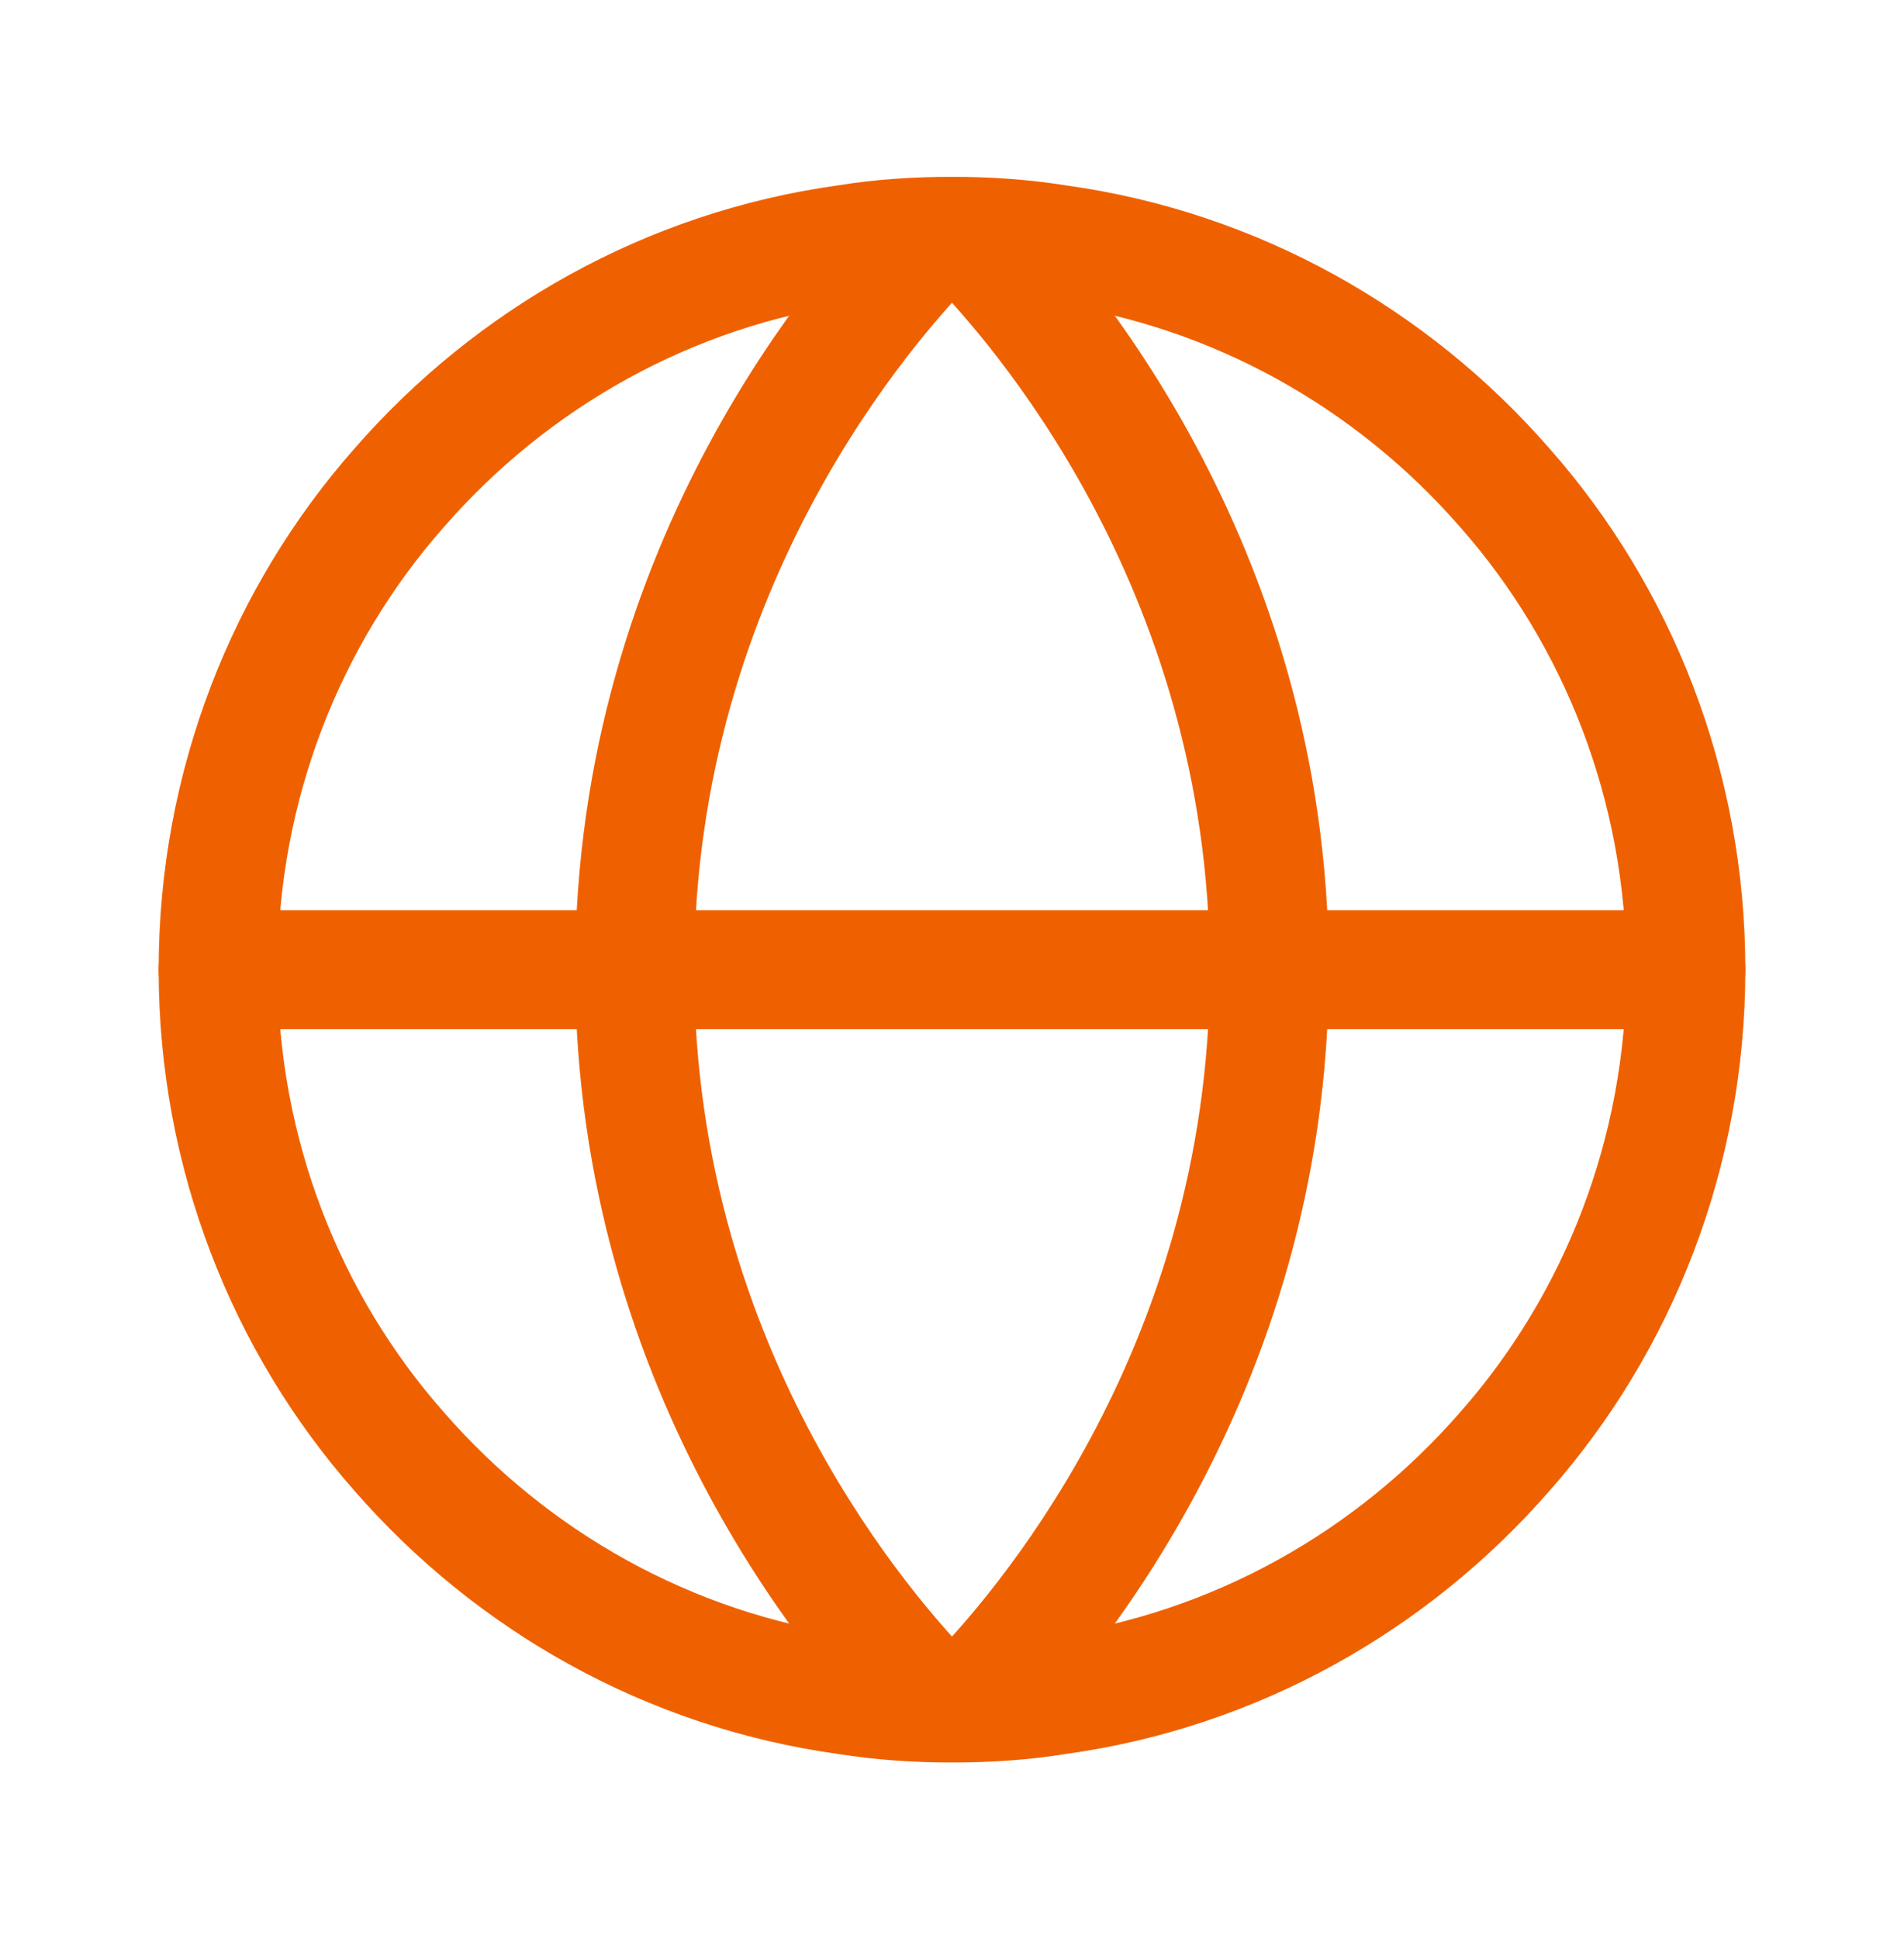
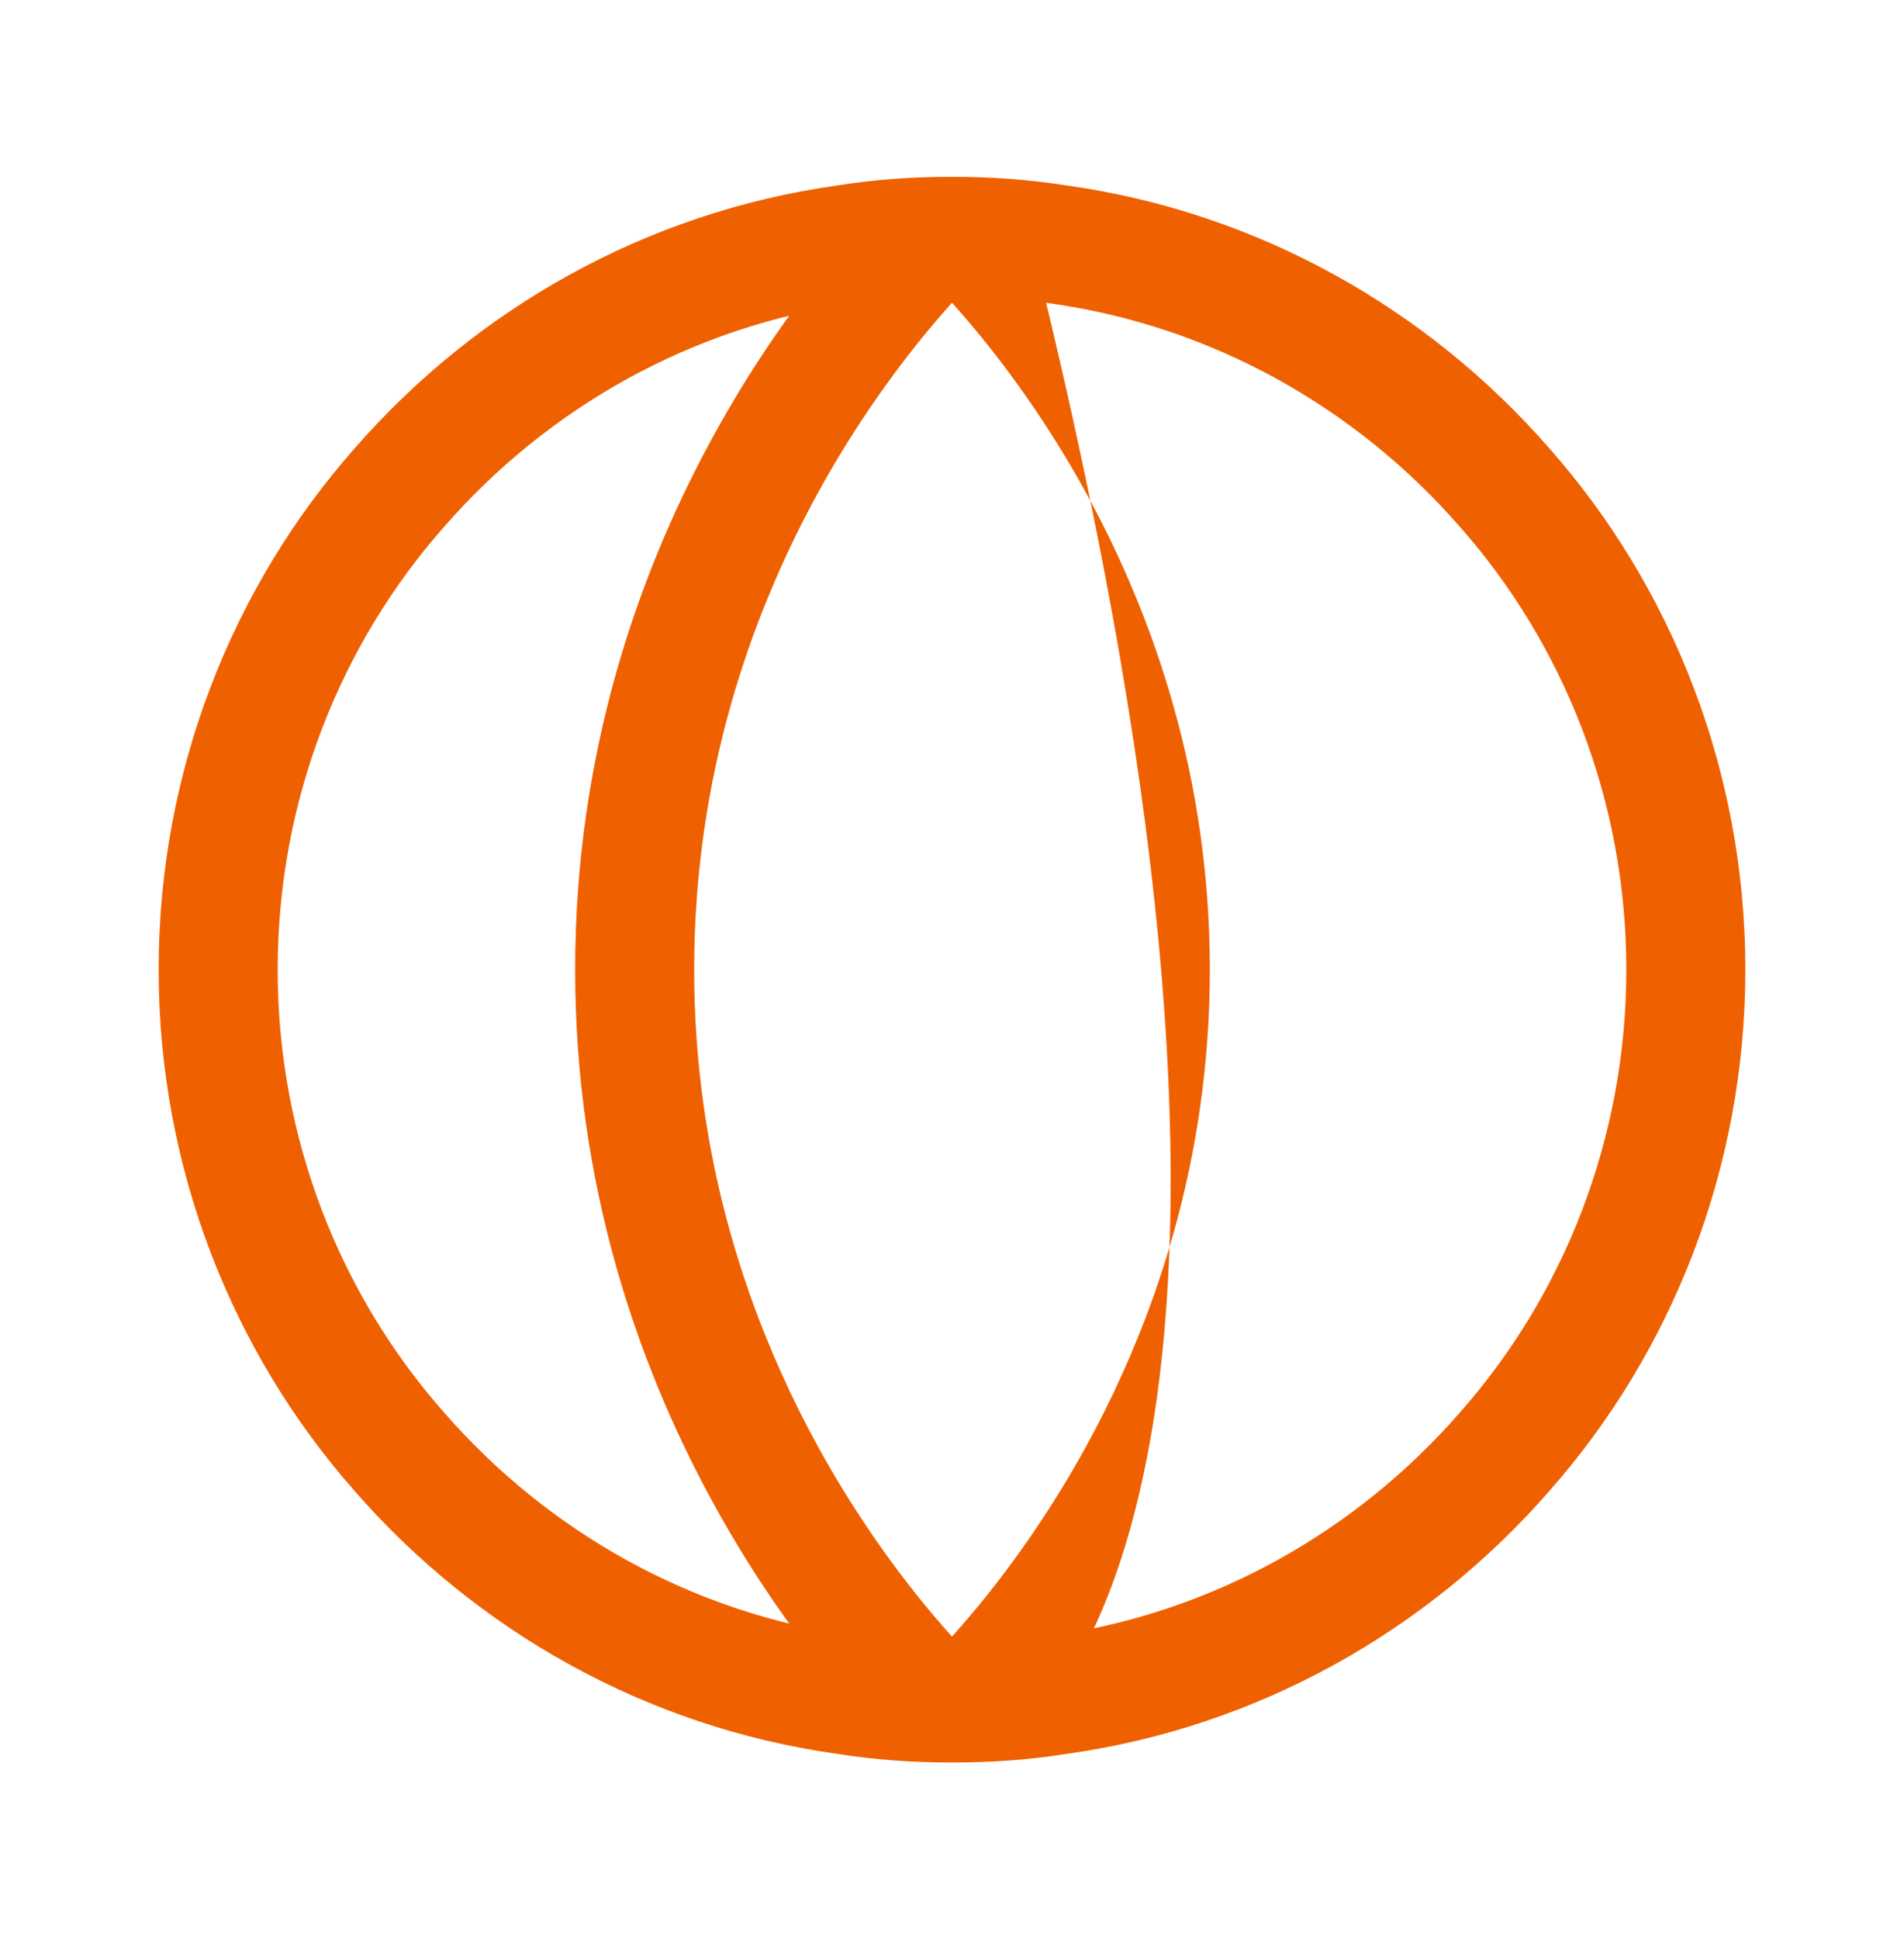
<svg xmlns="http://www.w3.org/2000/svg" width="55" height="56" viewBox="0 0 55 56" fill="none">
  <path fill-rule="evenodd" clip-rule="evenodd" d="M27.5 8.544C26.52 8.544 25.606 8.608 24.728 8.751L24.688 8.757C19.984 9.408 15.817 11.781 12.823 15.219L12.816 15.226C9.832 18.609 8.021 23.111 8.021 28C8.021 32.888 9.832 37.391 12.816 40.773L12.823 40.781C15.817 44.219 19.984 46.592 24.688 47.243L24.722 47.248C25.63 47.393 26.524 47.456 27.5 47.456C28.479 47.456 29.393 47.392 30.272 47.249L30.312 47.243C35.016 46.592 39.182 44.219 42.177 40.781L42.184 40.773C45.167 37.391 46.979 32.888 46.979 28C46.979 23.111 45.167 18.609 42.184 15.226L42.177 15.219C39.182 11.781 35.016 9.408 30.312 8.757L30.278 8.752C29.37 8.607 28.476 8.544 27.5 8.544ZM24.196 5.354C25.282 5.179 26.378 5.106 27.5 5.106C28.626 5.106 29.698 5.18 30.801 5.354C36.355 6.127 41.255 8.929 44.765 12.957C48.288 16.952 50.417 22.257 50.417 28C50.417 33.743 48.288 39.047 44.765 43.043C41.256 47.07 36.357 49.872 30.804 50.645C29.718 50.821 28.622 50.894 27.5 50.894C26.373 50.894 25.302 50.82 24.199 50.646C18.645 49.873 13.745 47.071 10.235 43.043C6.712 39.047 4.583 33.743 4.583 28C4.583 22.257 6.712 16.953 10.235 12.957C13.744 8.93 18.643 6.128 24.196 5.354Z" fill="#EF6100" />
  <path fill-rule="evenodd" clip-rule="evenodd" d="M27.931 5.788C28.617 6.444 28.642 7.532 27.986 8.218C26.608 9.662 20.052 16.832 20.052 28C20.052 39.168 26.608 46.338 27.986 47.782C28.642 48.468 28.617 49.556 27.931 50.212C27.244 50.867 26.157 50.842 25.501 50.156C23.946 48.528 16.614 40.528 16.614 28C16.614 15.472 23.946 7.471 25.501 5.844C26.157 5.158 27.244 5.133 27.931 5.788Z" fill="#EF6100" />
-   <path fill-rule="evenodd" clip-rule="evenodd" d="M27.069 5.788C27.755 5.133 28.843 5.158 29.499 5.844C31.054 7.471 38.385 15.472 38.385 28C38.385 40.528 31.054 48.528 29.499 50.156C28.843 50.842 27.755 50.867 27.069 50.212C26.383 49.556 26.358 48.468 27.013 47.782C28.392 46.338 34.948 39.168 34.948 28C34.948 16.832 28.392 9.662 27.013 8.218C26.358 7.532 26.383 6.444 27.069 5.788Z" fill="#EF6100" />
-   <path fill-rule="evenodd" clip-rule="evenodd" d="M4.583 28C4.583 27.051 5.353 26.281 6.302 26.281H48.698C49.647 26.281 50.417 27.051 50.417 28C50.417 28.949 49.647 29.719 48.698 29.719H6.302C5.353 29.719 4.583 28.949 4.583 28Z" fill="#EF6100" />
+   <path fill-rule="evenodd" clip-rule="evenodd" d="M27.069 5.788C27.755 5.133 28.843 5.158 29.499 5.844C38.385 40.528 31.054 48.528 29.499 50.156C28.843 50.842 27.755 50.867 27.069 50.212C26.383 49.556 26.358 48.468 27.013 47.782C28.392 46.338 34.948 39.168 34.948 28C34.948 16.832 28.392 9.662 27.013 8.218C26.358 7.532 26.383 6.444 27.069 5.788Z" fill="#EF6100" />
</svg>